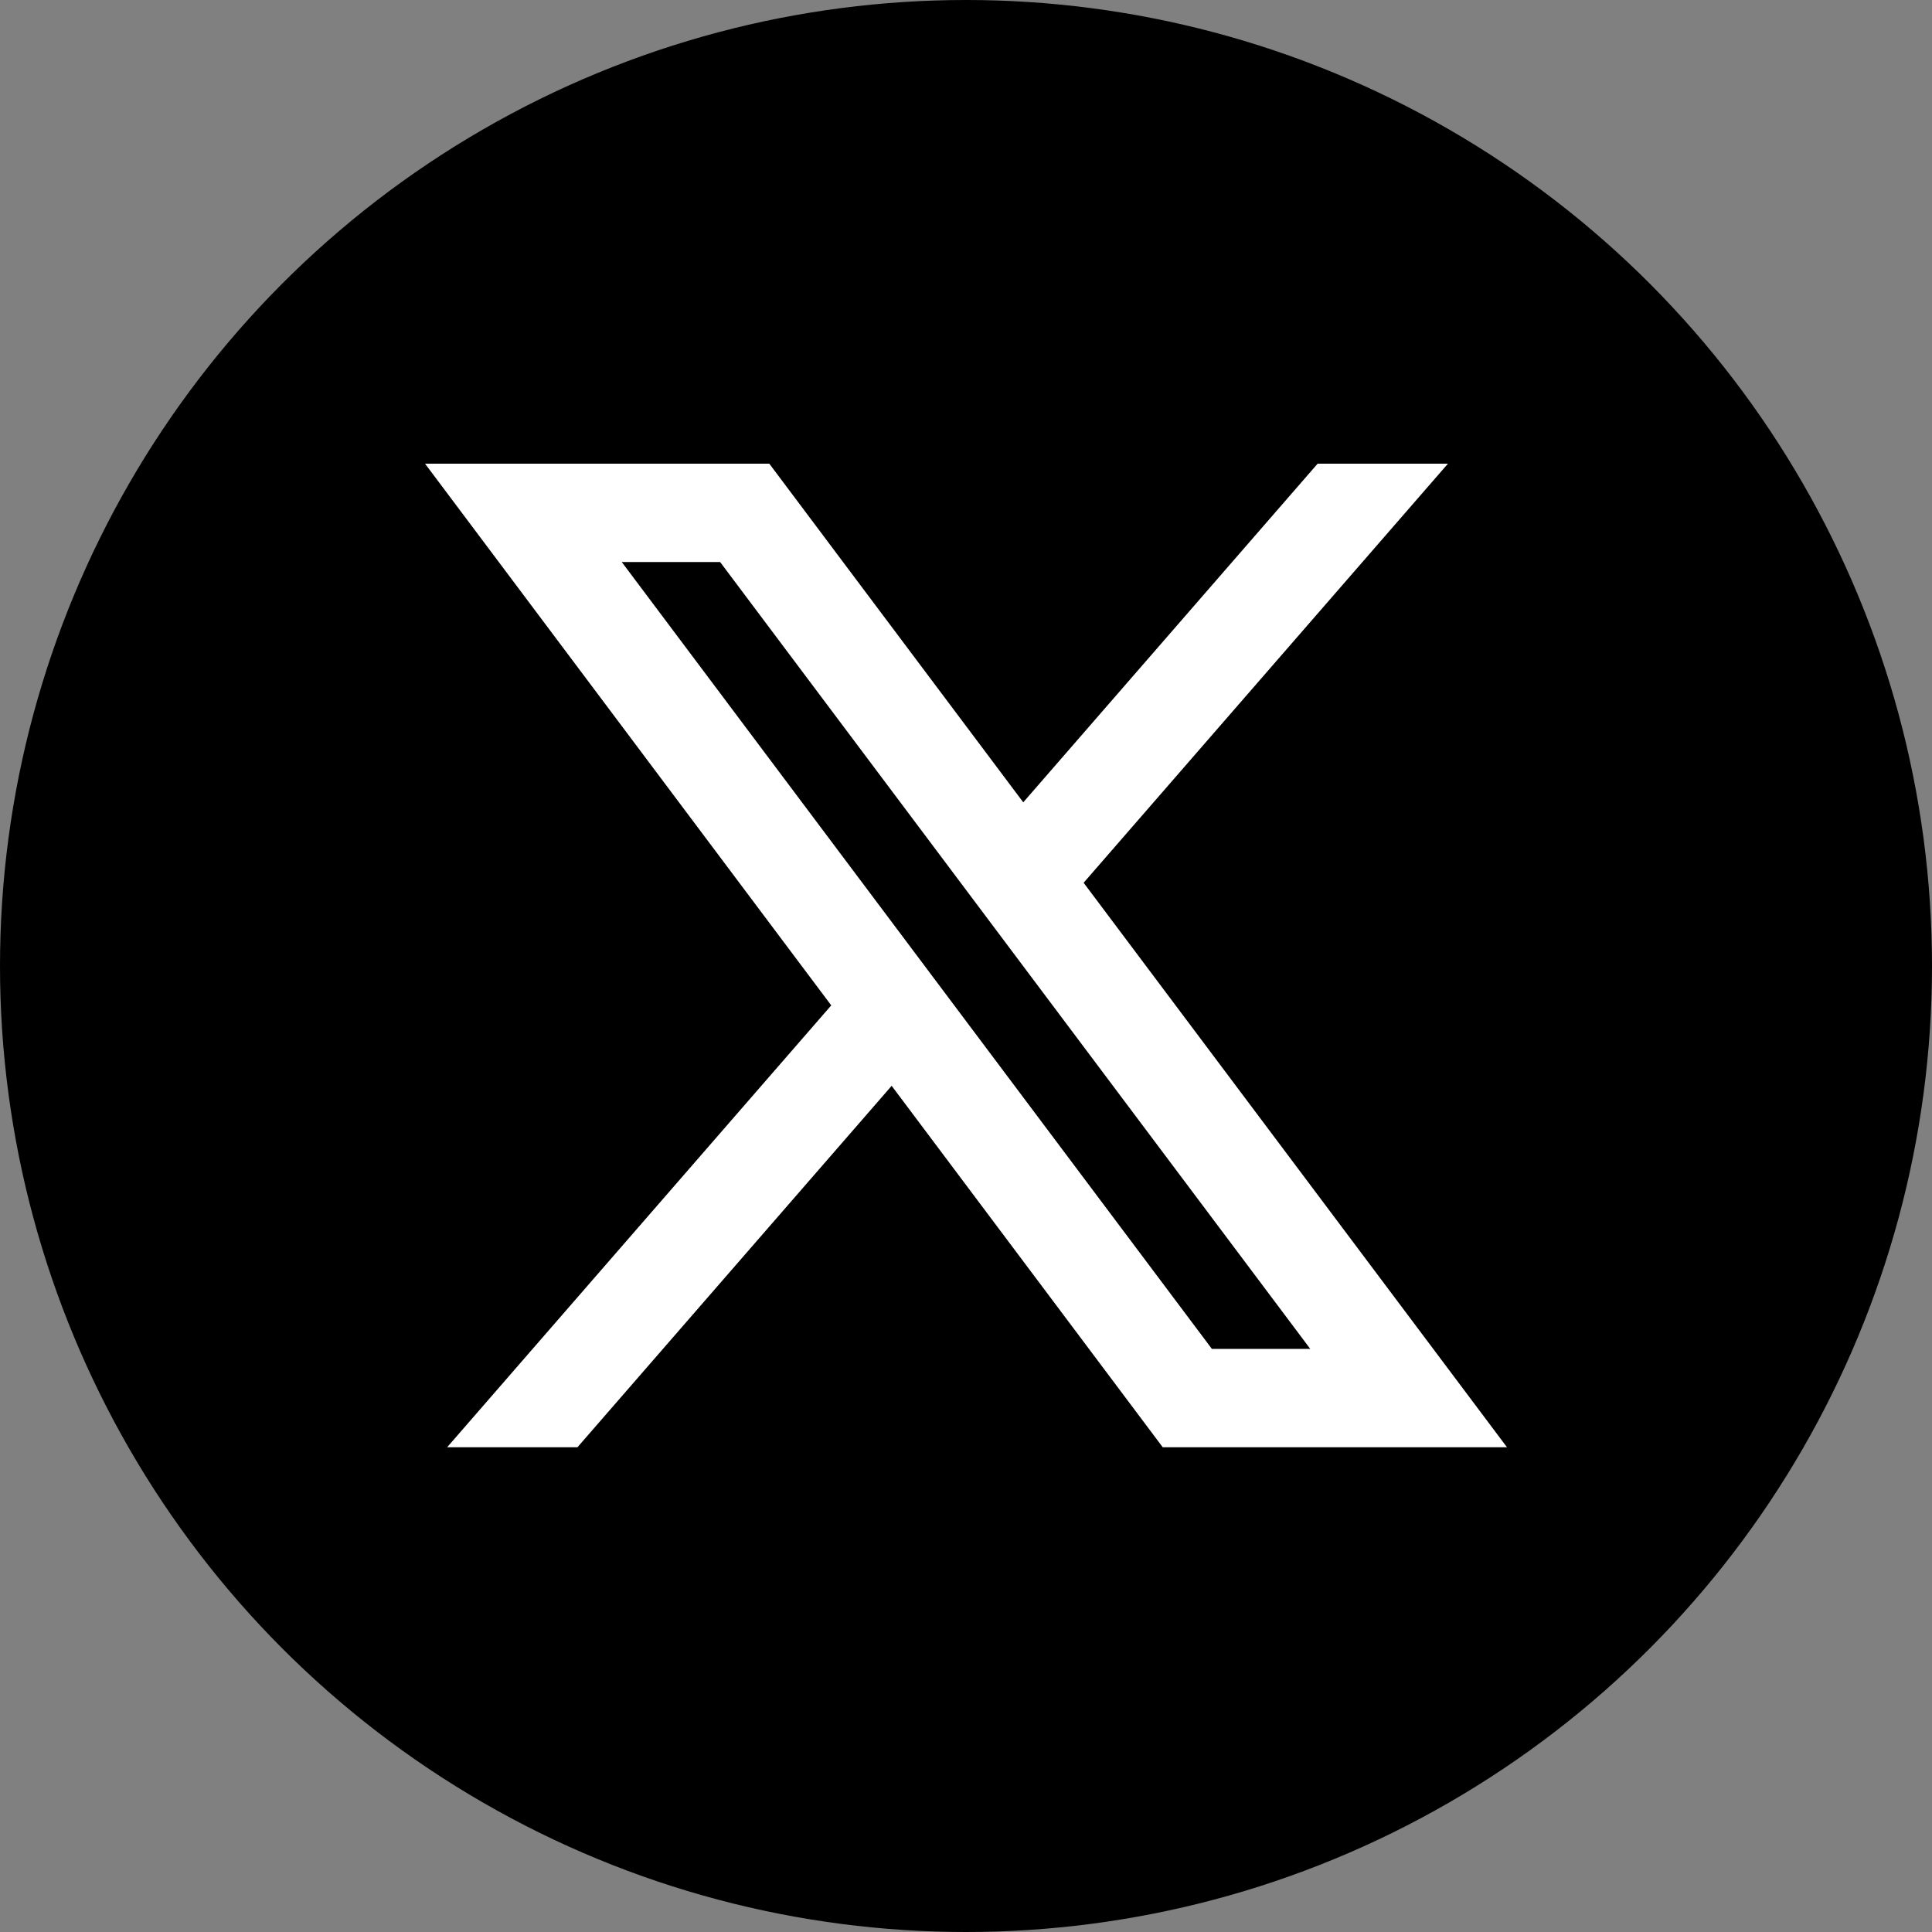
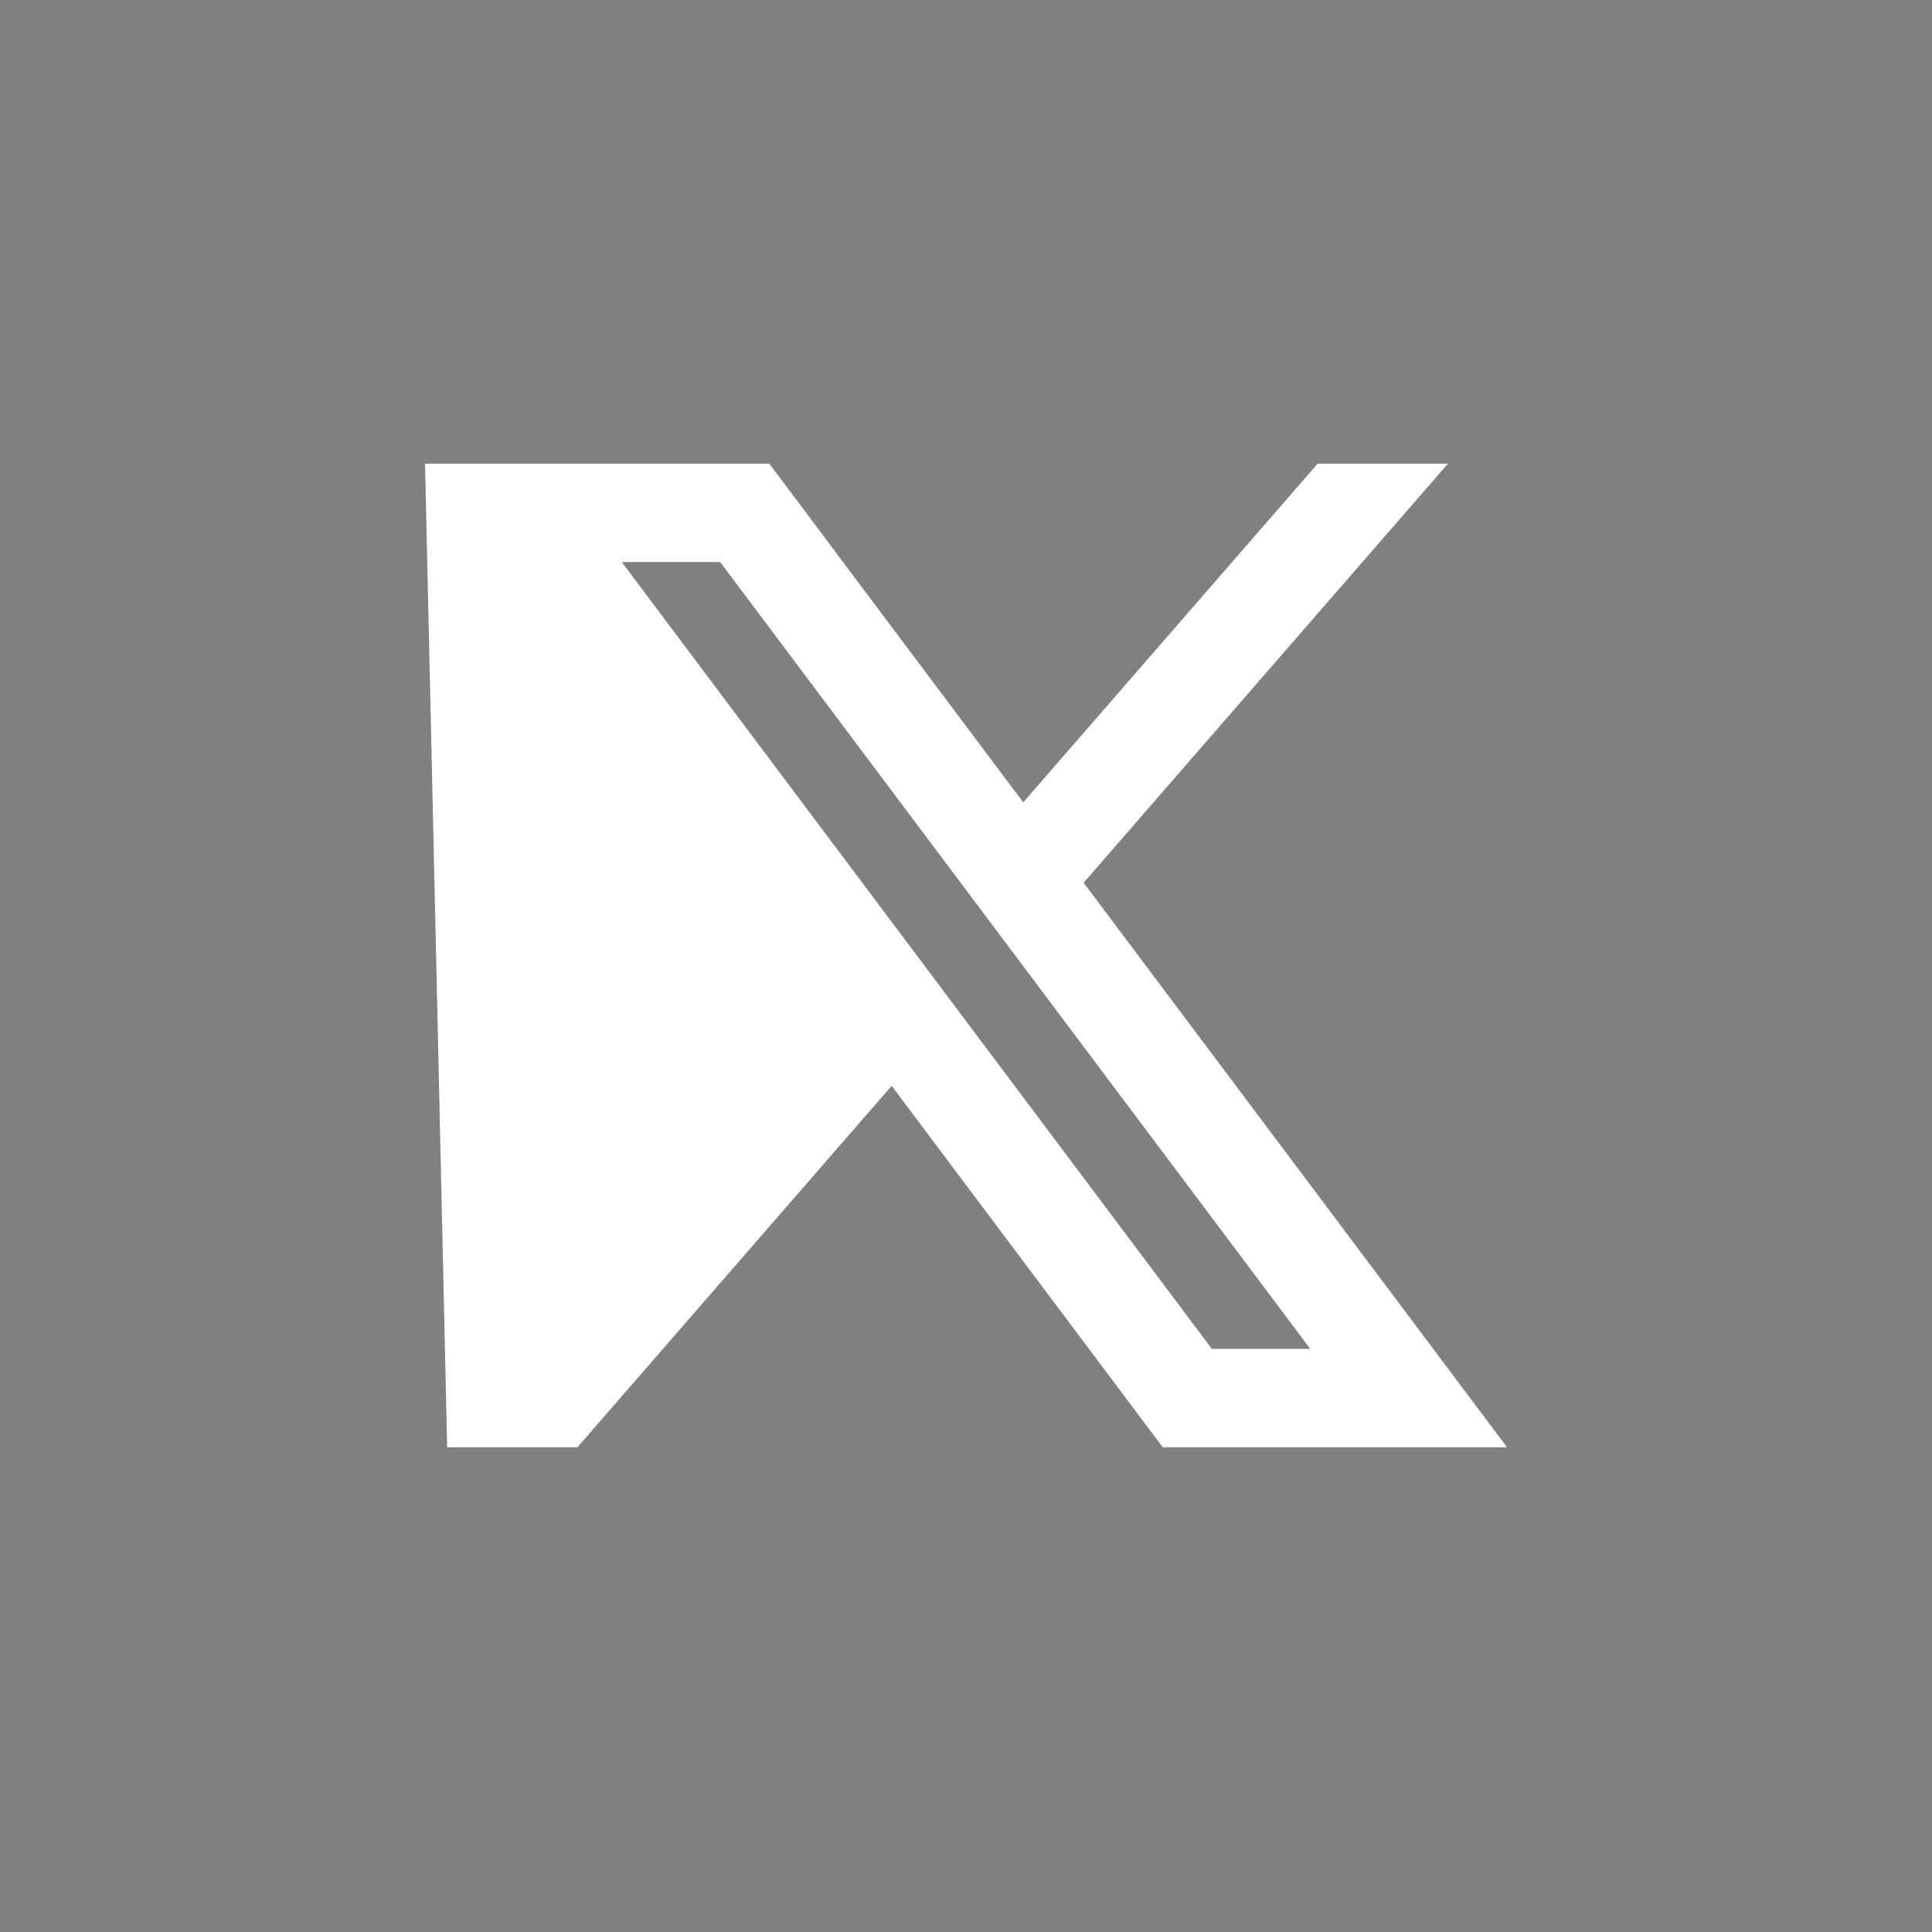
<svg xmlns="http://www.w3.org/2000/svg" width="60" height="60" viewBox="0 0 60 60" fill="none">
  <rect x="0" y="0" width="60" height="60" fill="#808080" stroke="none" />
-   <ellipse cx="30" cy="30" rx="30" ry="30" fill="black" />
-   <path d="M23.891 14.4H13.2L25.815 31.223L13.887 44.945H17.934L27.691 33.721L36.109 44.945H46.8L33.653 27.415L44.967 14.4H40.92L31.778 24.917L23.891 14.4ZM37.636 41.891L19.309 17.454H22.364L40.691 41.891H37.636Z" fill="white" />
+   <path d="M23.891 14.4H13.2L13.887 44.945H17.934L27.691 33.721L36.109 44.945H46.8L33.653 27.415L44.967 14.4H40.92L31.778 24.917L23.891 14.4ZM37.636 41.891L19.309 17.454H22.364L40.691 41.891H37.636Z" fill="white" />
</svg>